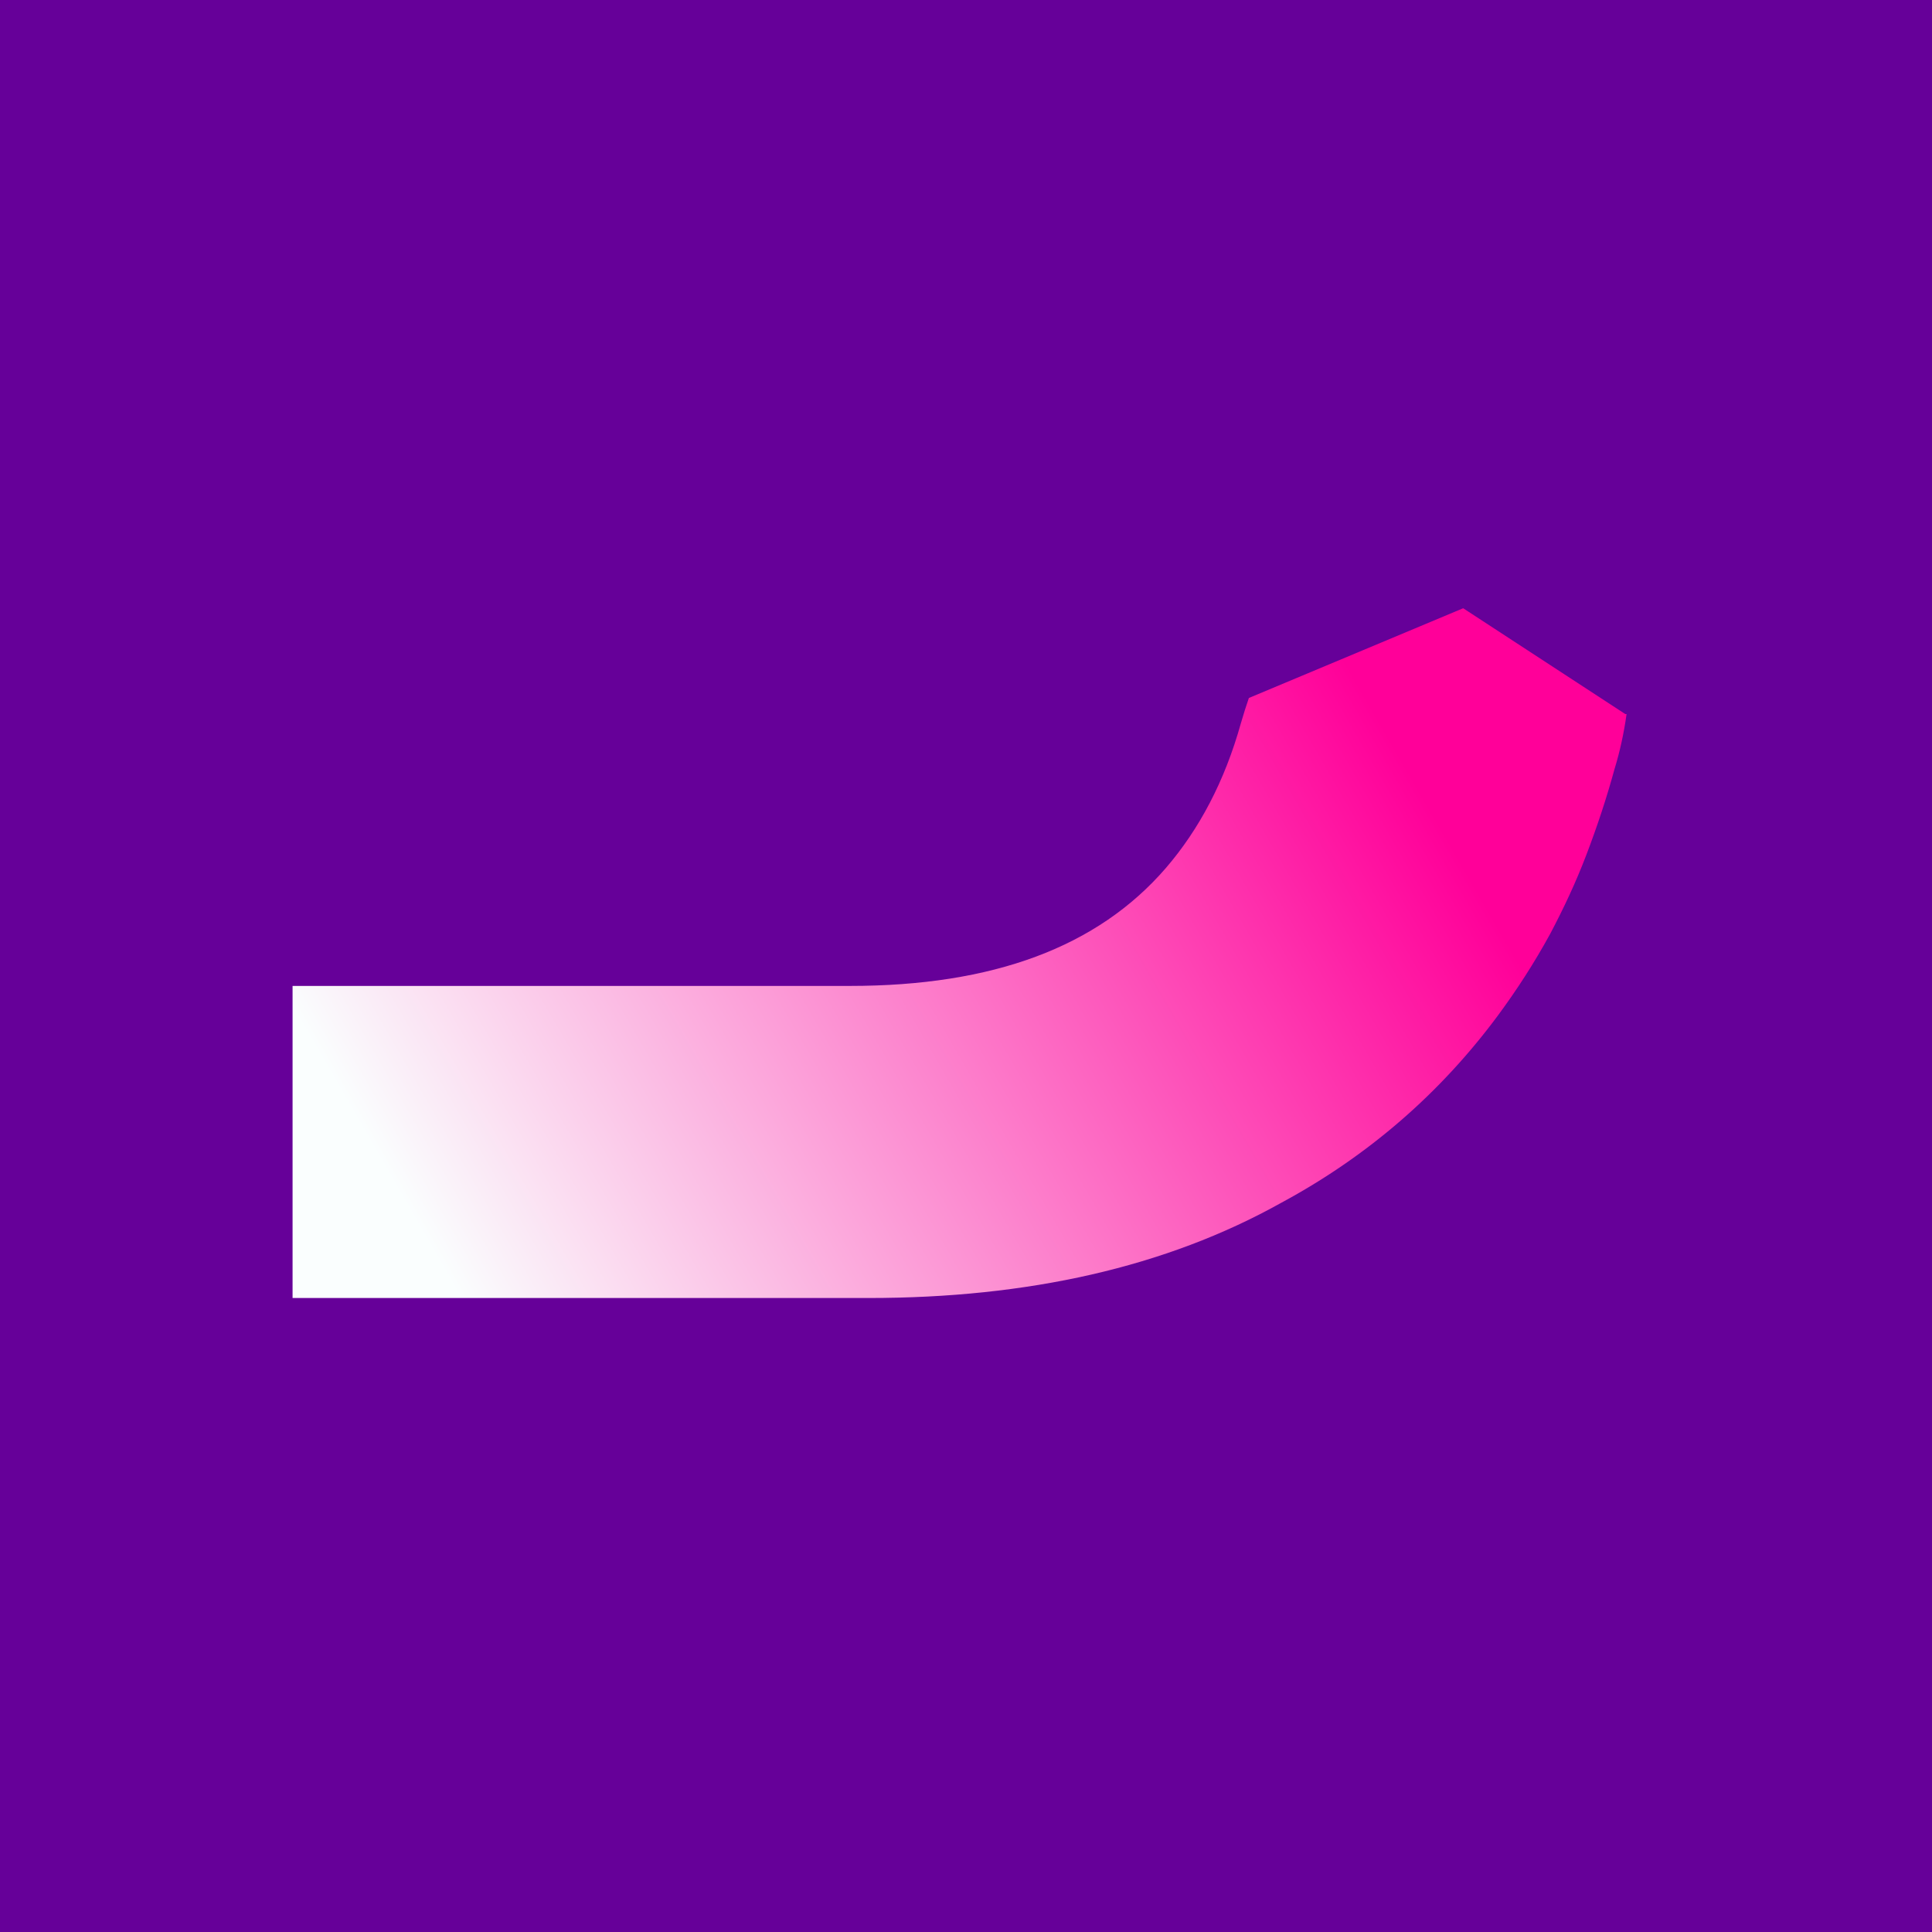
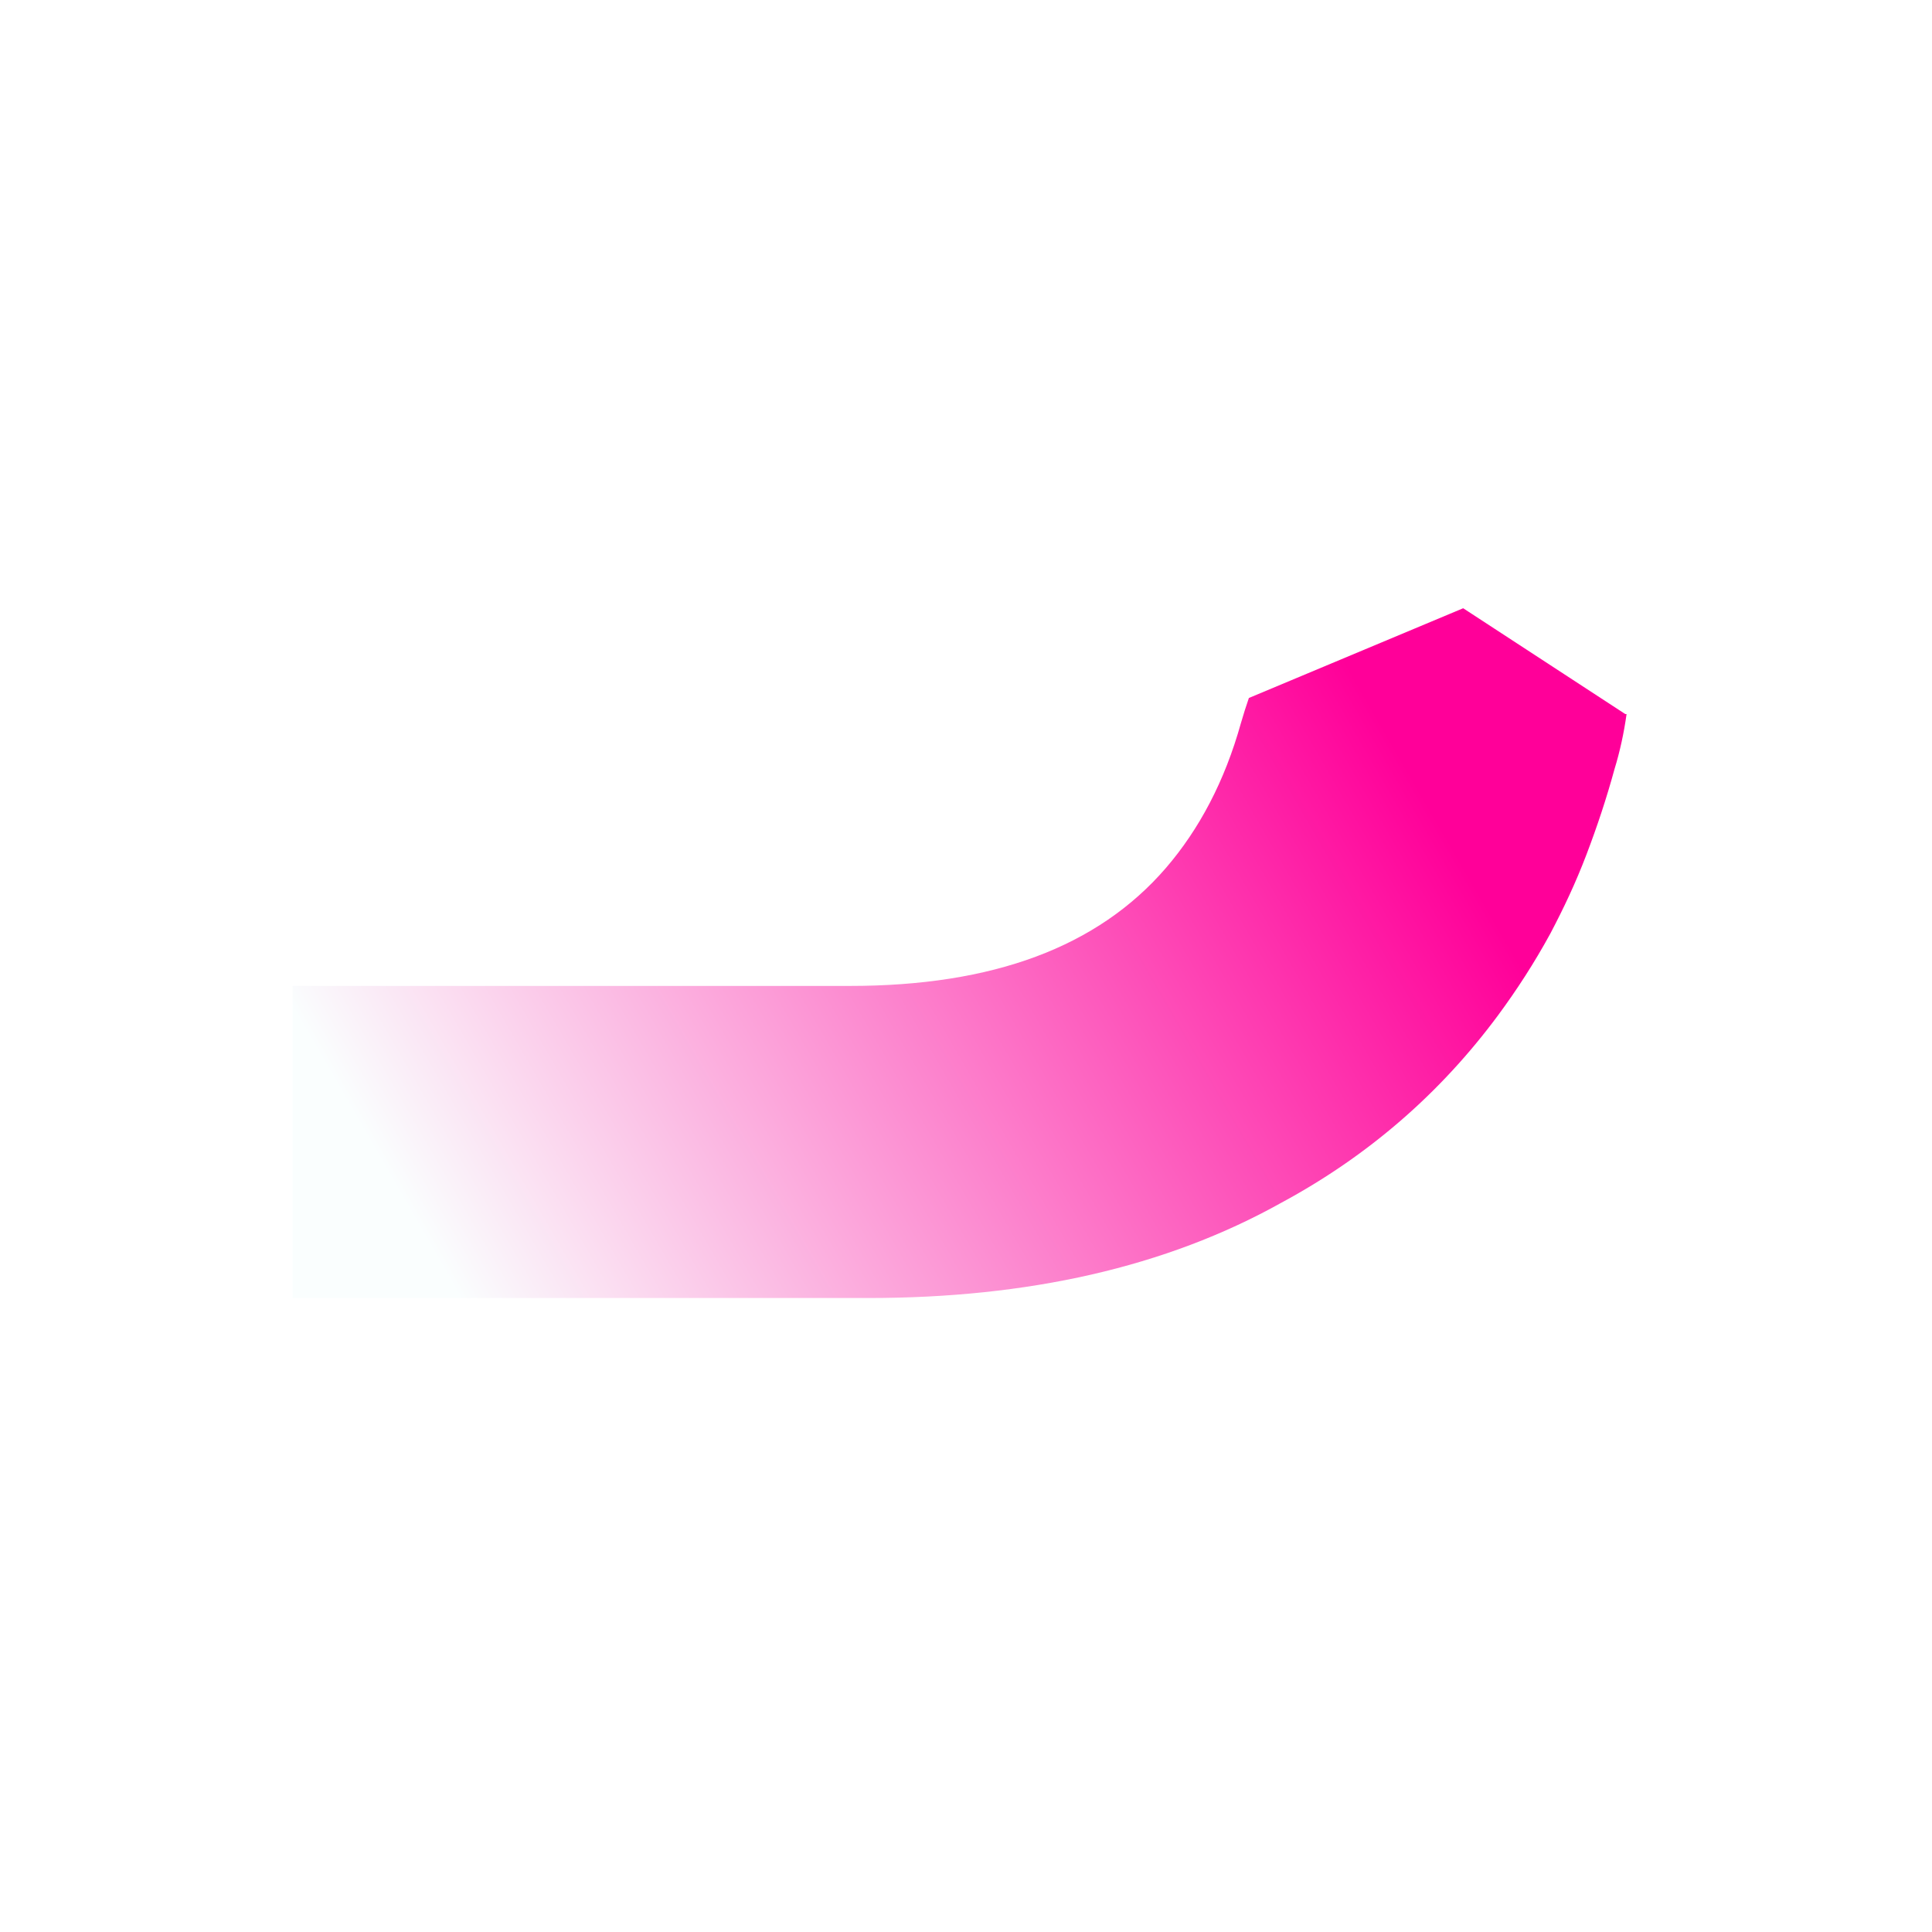
<svg xmlns="http://www.w3.org/2000/svg" viewBox="0 0 1200 1200" id="Random">
  <defs>
    <style>
      .cls-1 {
        fill: #609;
      }

      .cls-1, .cls-2 {
        stroke-width: 0px;
      }

      .cls-2 {
        fill: url(#linear-gradient);
      }
    </style>
    <linearGradient gradientUnits="userSpaceOnUse" y2="394.92" x2="982.24" y1="844.38" x1="203.75" id="linear-gradient">
      <stop stop-color="#fafefe" offset=".1" />
      <stop stop-color="#f09" offset=".85" />
    </linearGradient>
  </defs>
-   <rect height="1200" width="1200" x="0" class="cls-1" />
-   <path d="m908.81,377.79l-133.11,55.74c-.85,2.5-1.67,4.99-2.48,7.48-.85,2.49-1.67,5.82-2.52,8.32-9.99,35.77-25.79,65.72-46.59,89.85-42.41,49.08-107.32,73.2-196.32,73.2H181.72v193.84h357.74c98.99,0,184.66-19.13,256.19-59.06,54.11-29.12,99.03-68.22,134.78-116.48,11.66-15.8,22.46-32.43,32.46-50.73,8.33-15.81,15.8-31.62,22.46-49.09,6.66-17.47,12.47-34.93,17.47-53.23,3.33-10.83,5.85-22.46,7.47-34.12h-.81l-100.66-65.71Z" class="cls-2" />
+   <path d="m908.81,377.79l-133.11,55.74c-.85,2.5-1.67,4.99-2.48,7.48-.85,2.49-1.67,5.82-2.52,8.32-9.99,35.77-25.79,65.72-46.59,89.85-42.41,49.08-107.32,73.2-196.32,73.2H181.72v193.84h357.74c98.99,0,184.66-19.13,256.19-59.06,54.11-29.12,99.03-68.22,134.78-116.48,11.66-15.8,22.46-32.43,32.46-50.73,8.33-15.81,15.8-31.62,22.46-49.09,6.66-17.47,12.47-34.93,17.47-53.23,3.33-10.83,5.85-22.46,7.47-34.12h-.81l-100.66-65.71" class="cls-2" />
</svg>